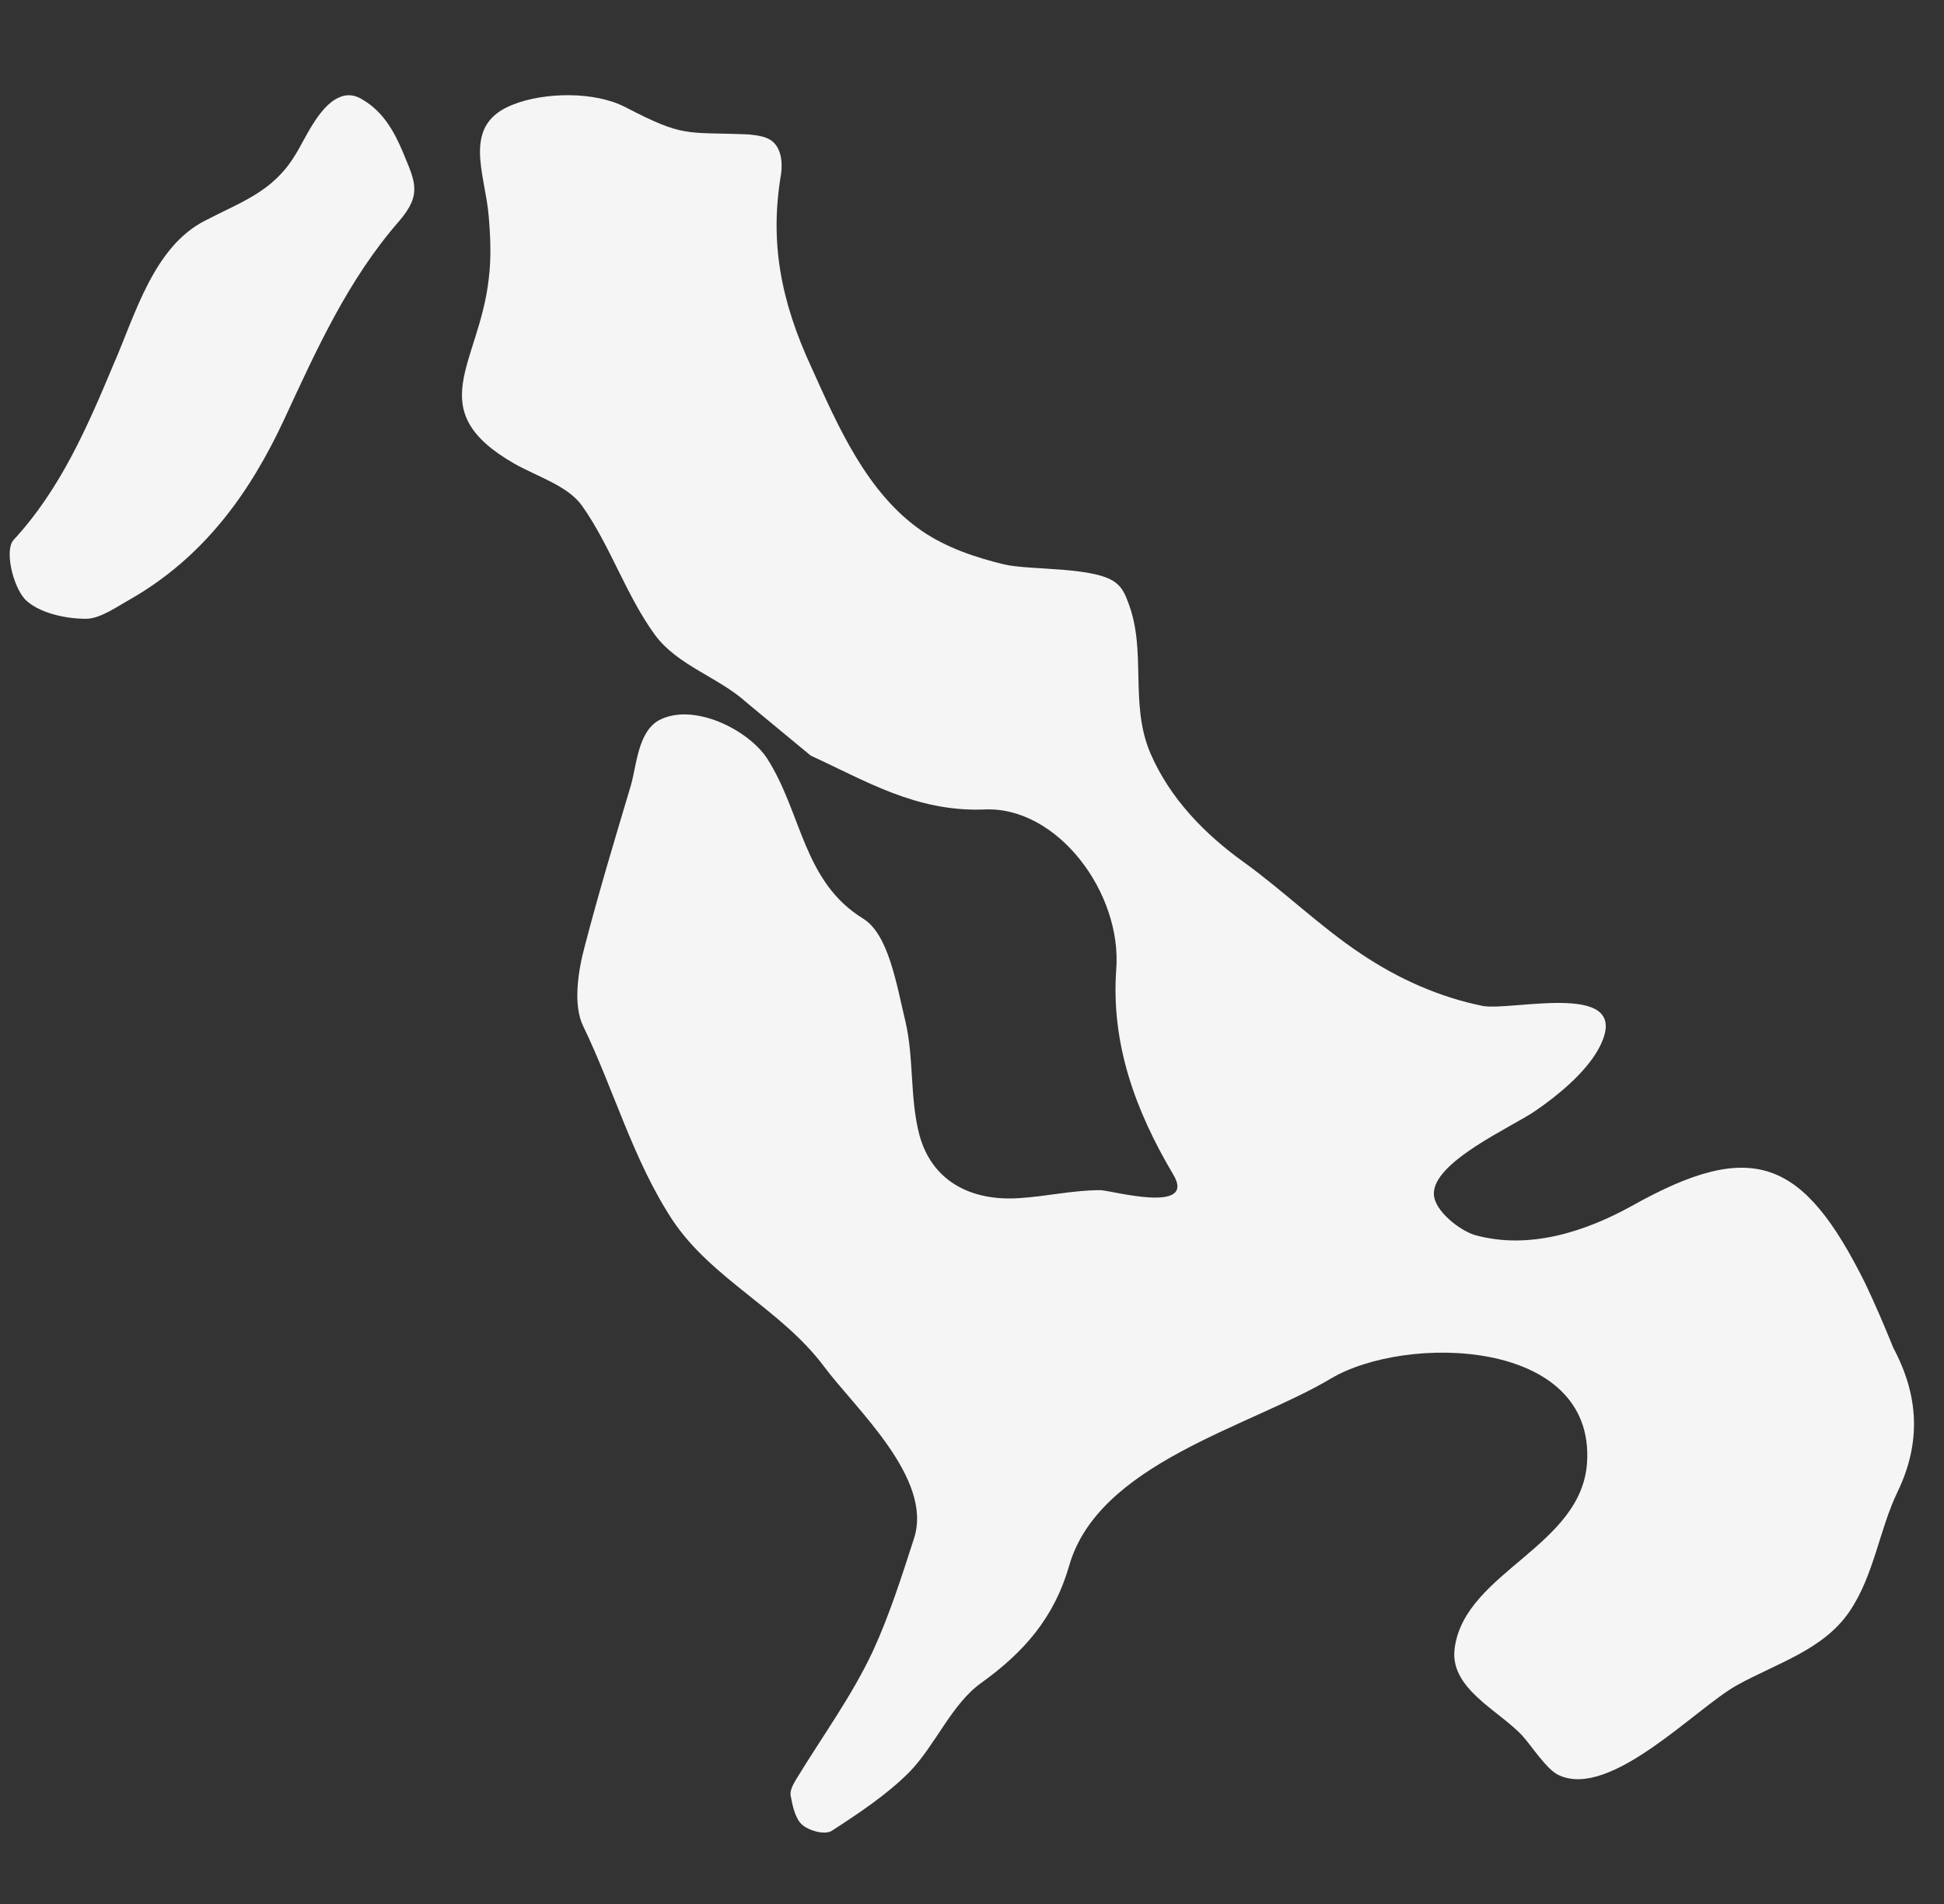
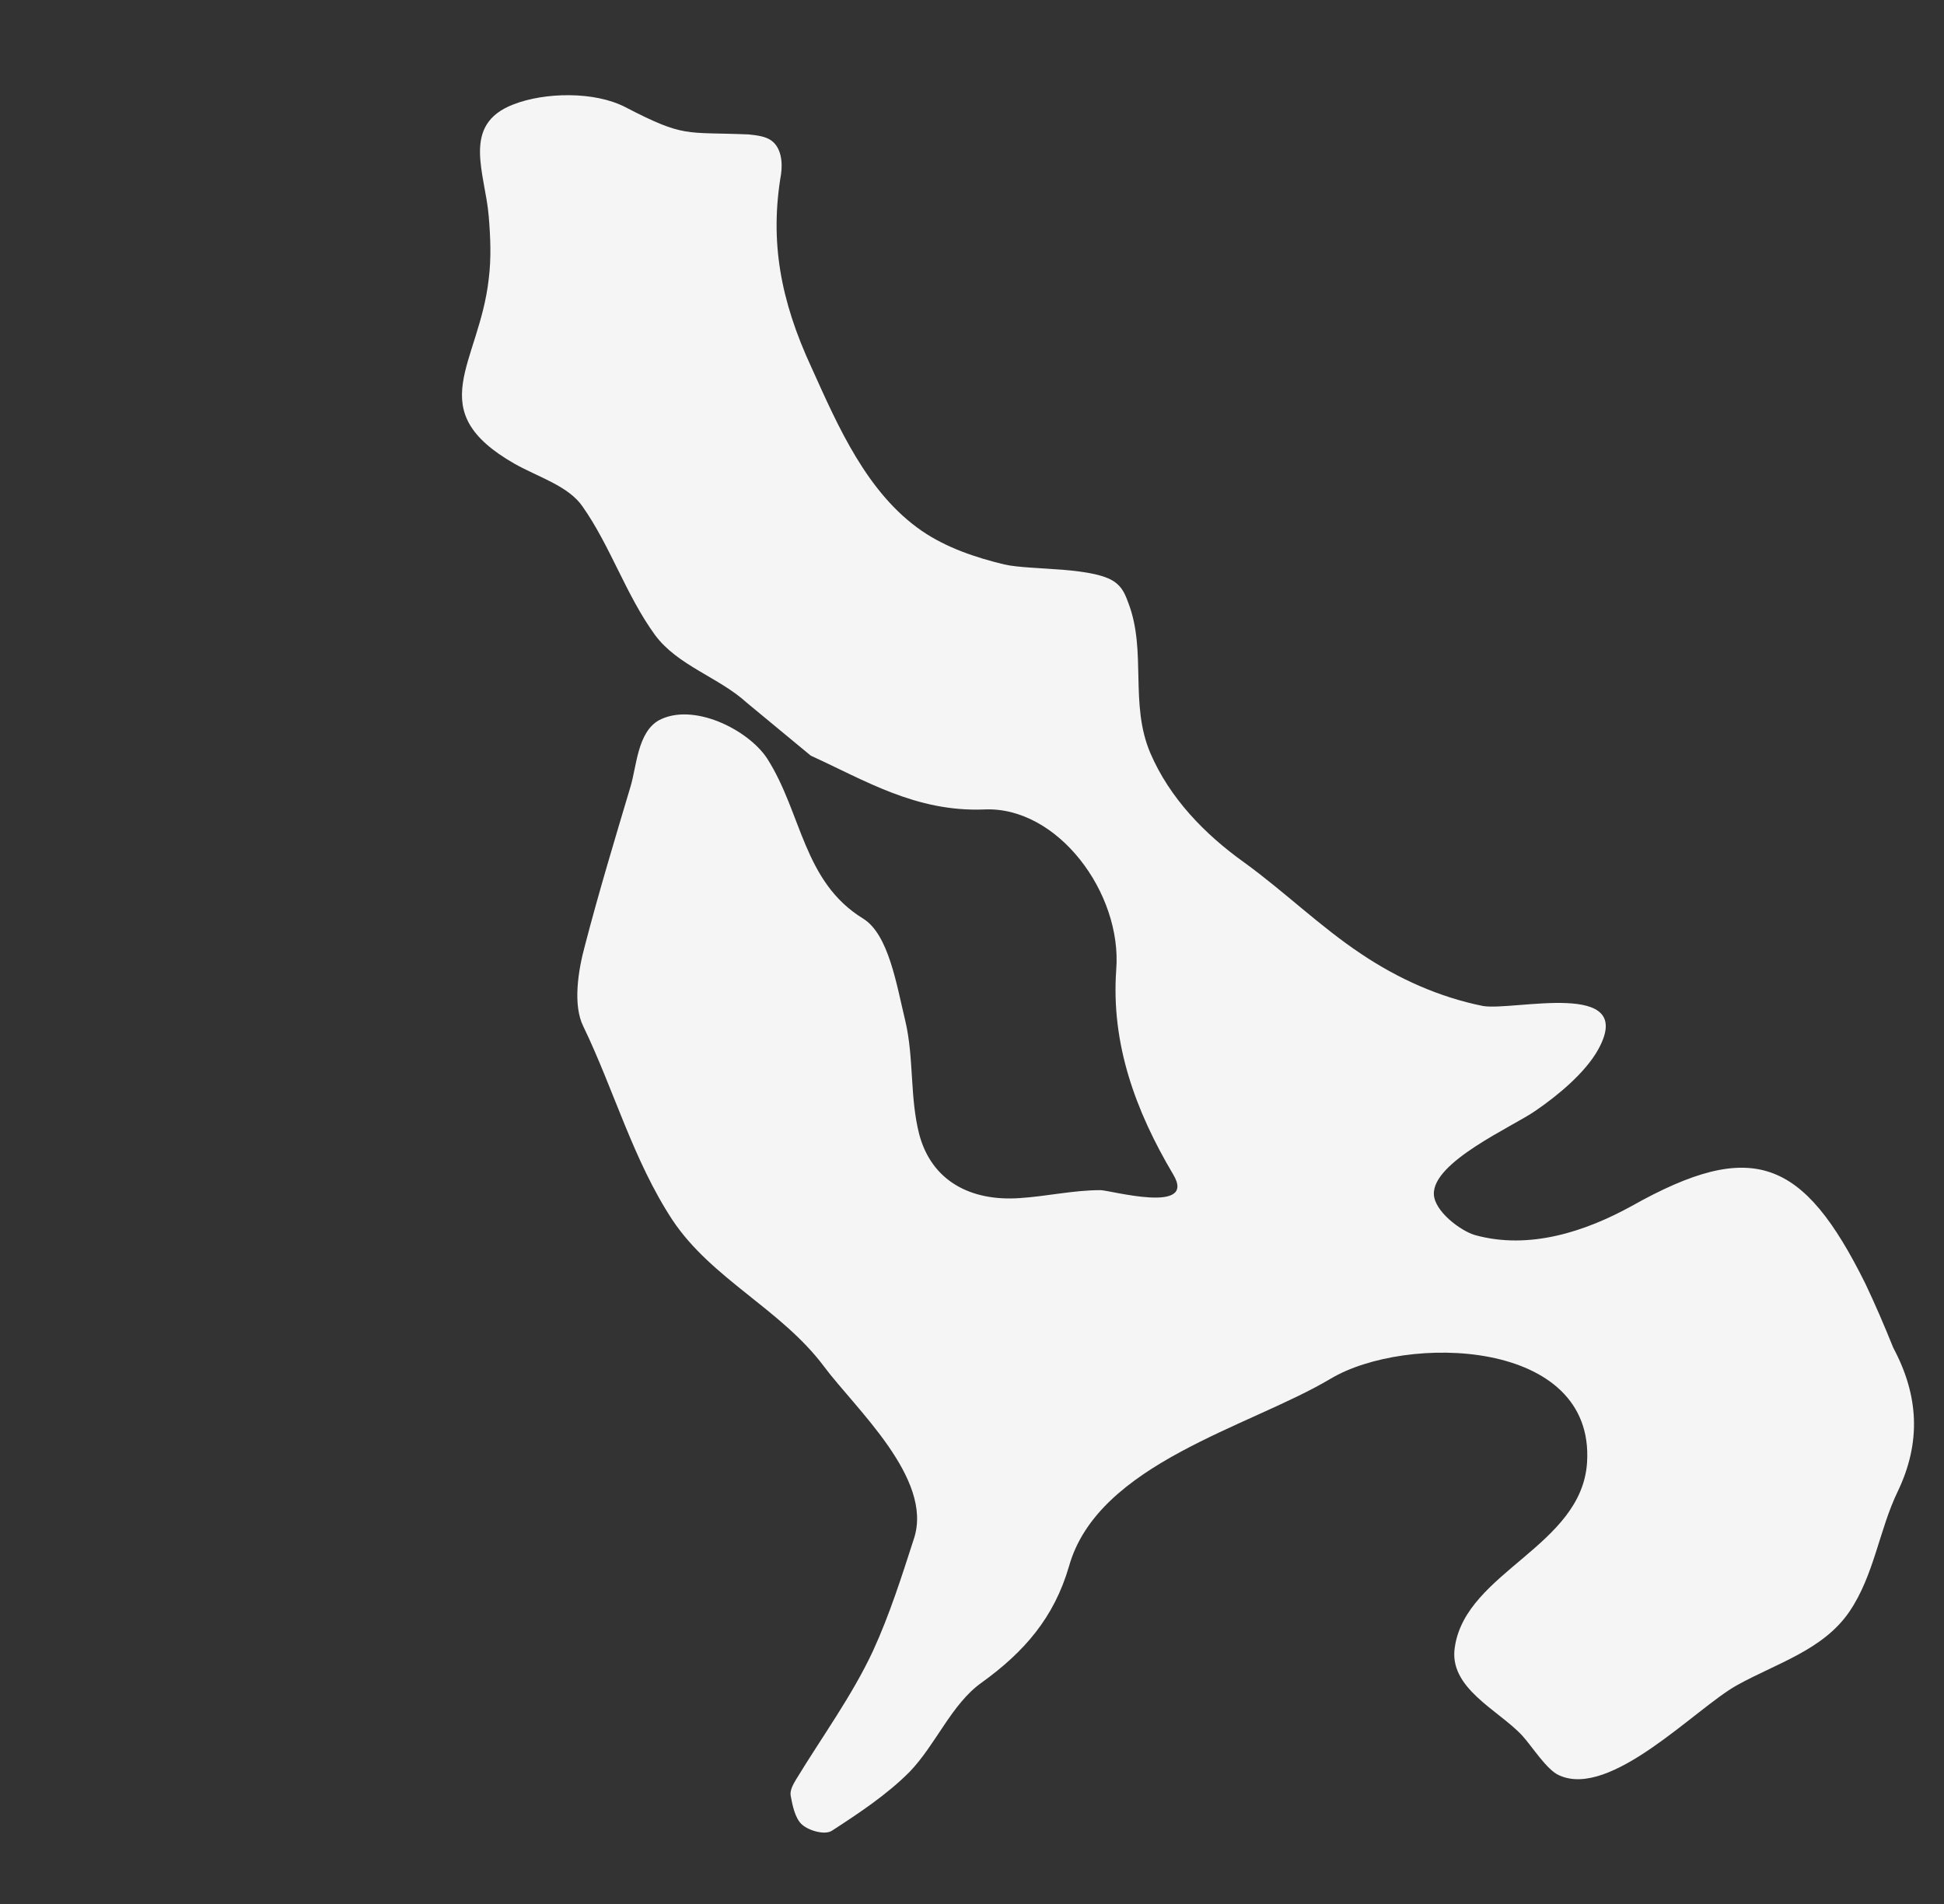
<svg xmlns="http://www.w3.org/2000/svg" fill="none" height="100%" overflow="visible" preserveAspectRatio="none" style="display: block;" viewBox="0 0 49 48" width="100%">
  <rect x="0" y="0" width="49" height="48" fill="#333333" stroke="none" />
  <g id="nagasaki">
-     <path d="M8.537 2.461C8.024 2.687 7.673 3.547 7.44 3.908C6.88 4.836 6.086 5.084 5.176 5.559C3.869 6.215 3.402 7.956 2.865 9.178C2.211 10.738 1.534 12.321 0.344 13.61C0.11 13.859 0.32 14.763 0.624 15.102C0.951 15.442 1.628 15.6 2.164 15.6C2.538 15.6 2.958 15.283 3.332 15.08C5.152 14.017 6.296 12.434 7.16 10.58C7.977 8.816 8.771 7.052 10.054 5.582C10.661 4.881 10.451 4.564 10.148 3.818C9.938 3.32 9.658 2.823 9.167 2.529C8.934 2.371 8.724 2.371 8.537 2.461Z" fill="#F5F5F5" id="nagasaki_2" />
    <path d="M47.017 32.359C45.451 29.204 44.172 28.693 41.128 30.404C39.959 31.048 38.547 31.515 37.179 31.137C36.804 31.026 36.164 30.537 36.142 30.115C36.098 29.293 38.128 28.404 38.701 28.004C39.253 27.627 39.959 27.049 40.289 26.449C41.26 24.672 38.15 25.494 37.378 25.361C36.275 25.139 35.238 24.672 34.312 24.05C33.275 23.361 32.37 22.473 31.356 21.739C30.363 21.029 29.481 20.118 28.995 18.985C28.466 17.741 28.907 16.43 28.444 15.208C28.378 15.03 28.312 14.852 28.157 14.719C27.672 14.275 25.995 14.386 25.312 14.23C24.584 14.053 23.856 13.808 23.238 13.386C21.849 12.431 21.121 10.742 20.459 9.276C19.665 7.566 19.4 6.077 19.687 4.389C19.731 4.078 19.687 3.722 19.444 3.544C19.29 3.433 19.069 3.411 18.871 3.389C17.26 3.322 17.26 3.478 15.76 2.7C14.988 2.3 13.731 2.322 12.937 2.634C11.613 3.144 12.231 4.366 12.319 5.455C12.363 5.988 12.385 6.499 12.319 7.032C12.077 9.187 10.599 10.343 12.981 11.698C13.576 12.031 14.326 12.253 14.68 12.764C15.385 13.764 15.782 15.008 16.51 16.008C17.084 16.785 18.121 17.074 18.826 17.718L20.437 19.051C21.804 19.673 23.084 20.473 24.804 20.407C26.657 20.318 28.29 22.517 28.135 24.45C28.003 26.316 28.62 28.004 29.569 29.604C30.187 30.626 27.981 30.004 27.738 30.004C27.054 30.004 26.392 30.159 25.709 30.204C24.451 30.293 23.481 29.759 23.172 28.604C22.929 27.671 23.04 26.672 22.819 25.738C22.599 24.828 22.4 23.561 21.76 23.161C20.238 22.228 20.216 20.495 19.334 19.118C18.849 18.385 17.459 17.696 16.599 18.163C16.069 18.474 16.047 19.318 15.893 19.829C15.496 21.162 15.099 22.473 14.746 23.828C14.569 24.472 14.437 25.338 14.701 25.872C15.474 27.471 15.959 29.249 16.951 30.759C17.944 32.248 19.687 33.003 20.768 34.447C21.562 35.514 23.525 37.269 23.04 38.779C22.731 39.735 22.422 40.712 22.003 41.623C21.474 42.756 20.724 43.778 20.062 44.867C19.996 44.978 19.907 45.133 19.929 45.266C19.974 45.511 20.04 45.844 20.216 45.999C20.393 46.155 20.79 46.266 20.966 46.155C21.65 45.711 22.356 45.244 22.929 44.667C23.591 43.978 23.988 42.956 24.738 42.423C25.819 41.645 26.569 40.779 26.944 39.49C27.672 36.891 31.488 35.98 33.539 34.758C35.437 33.625 40.201 33.736 40.003 36.869C39.87 38.979 36.959 39.623 36.672 41.512C36.495 42.556 37.775 43.111 38.37 43.756C38.613 44.022 38.988 44.622 39.297 44.755C40.598 45.355 42.738 43.067 43.775 42.489C44.767 41.934 45.959 41.601 46.62 40.623C47.238 39.712 47.37 38.557 47.833 37.602C48.429 36.358 48.363 35.18 47.723 33.981C47.48 33.381 47.26 32.87 47.017 32.359Z" fill="#F5F5F5" id="nagasaki_3" />
  </g>
</svg>